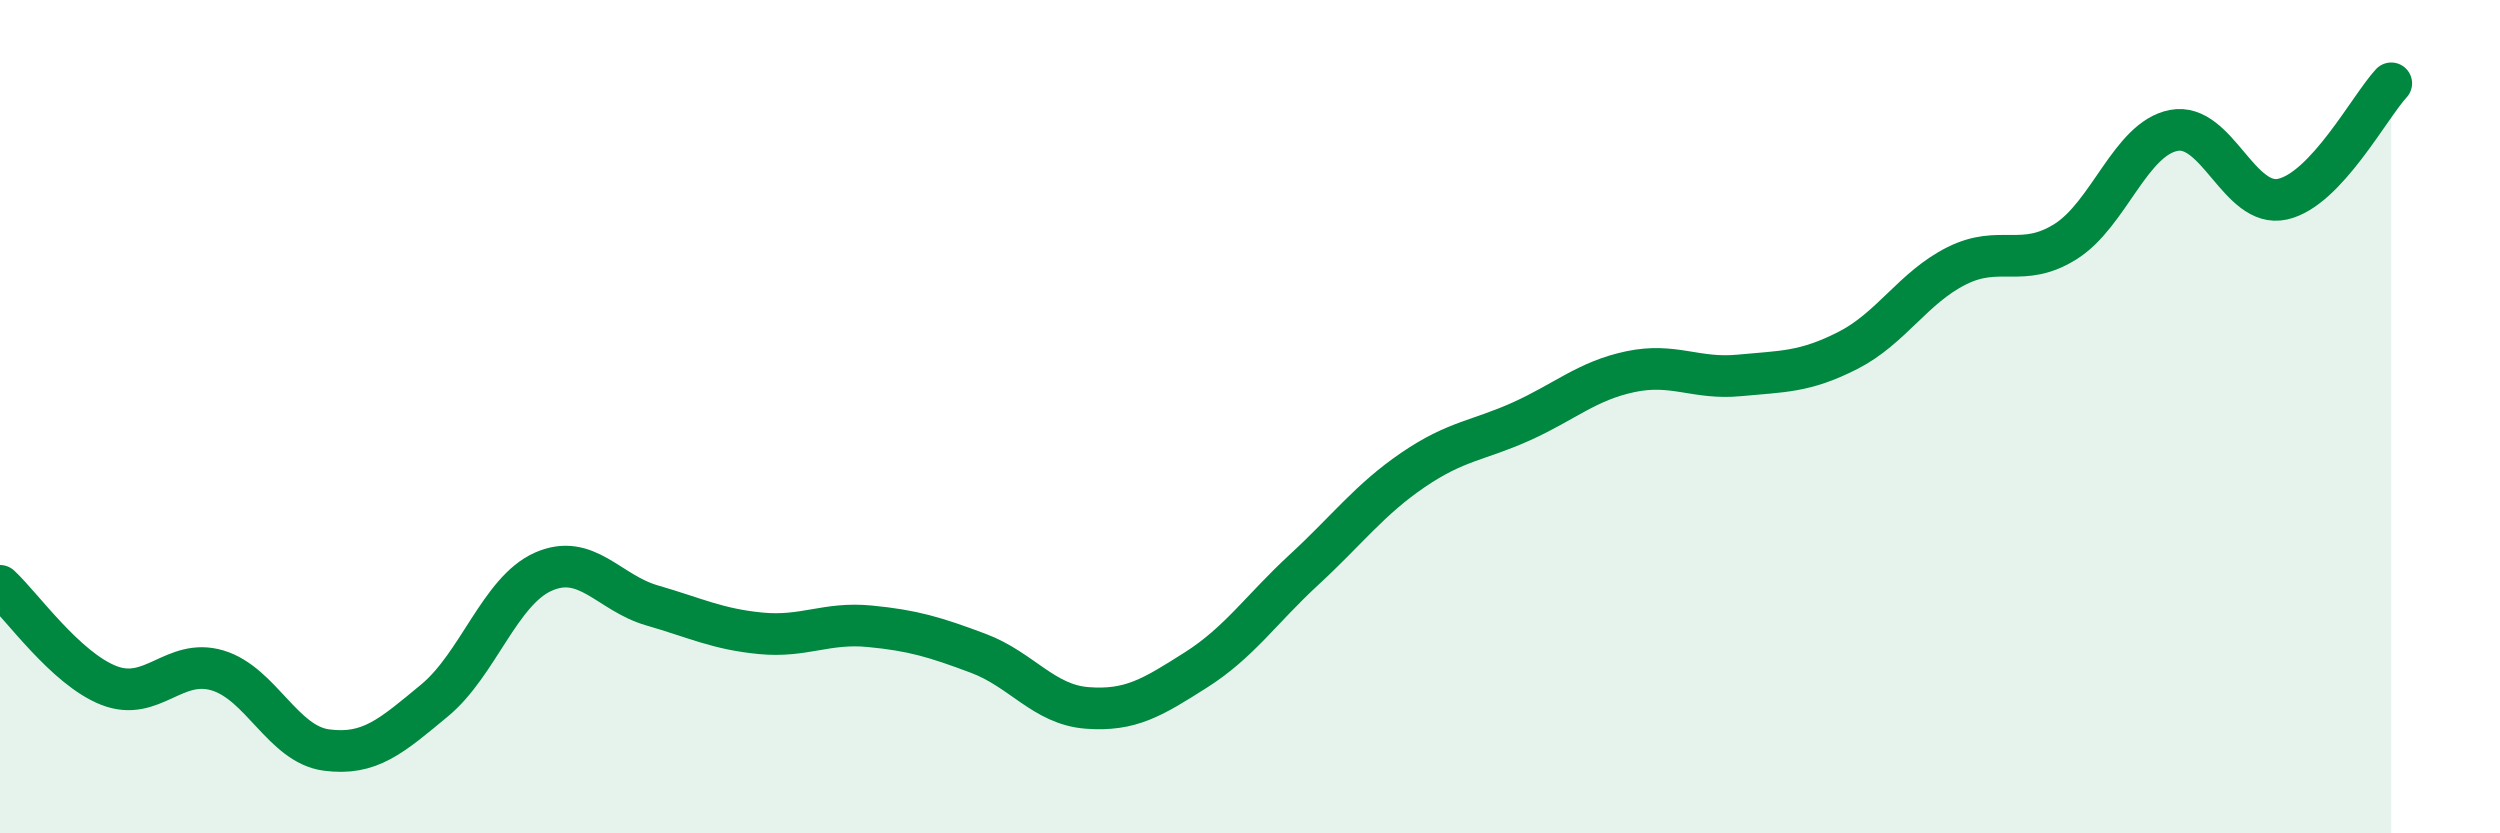
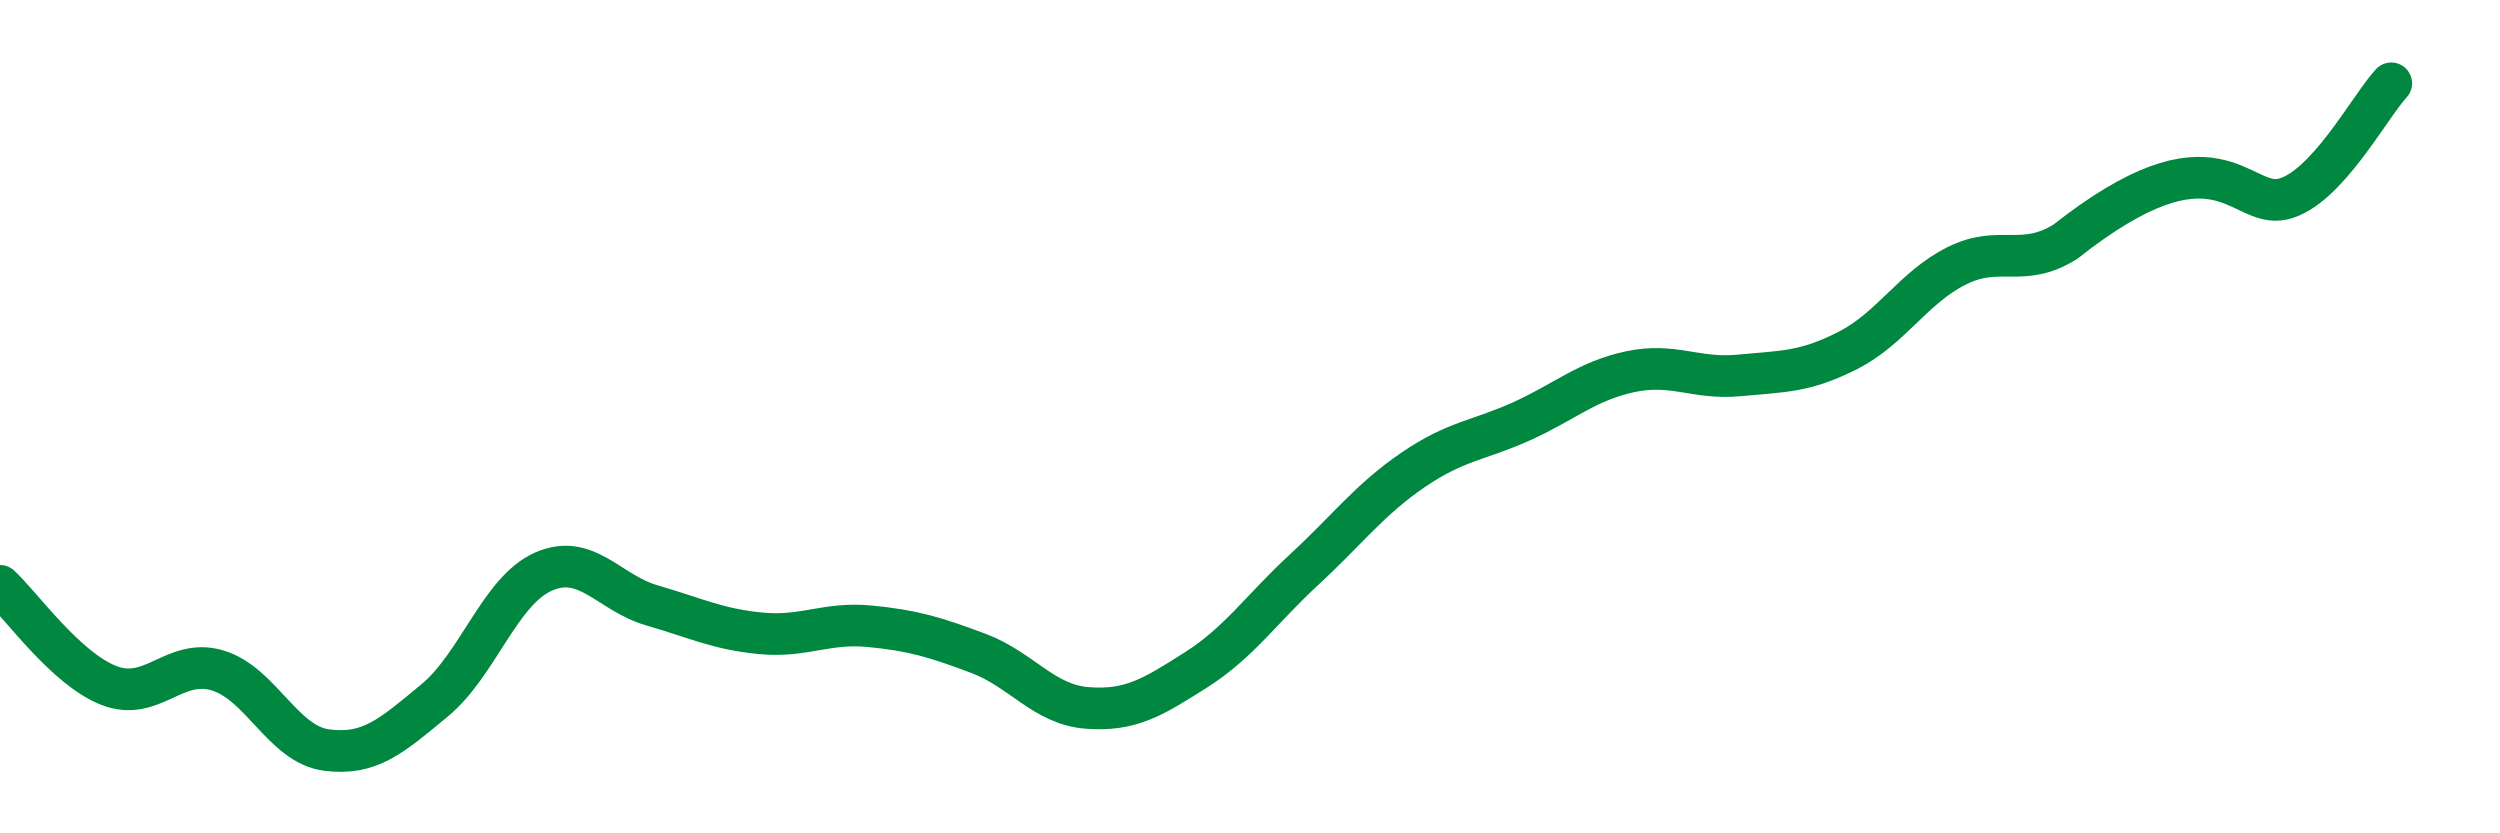
<svg xmlns="http://www.w3.org/2000/svg" width="60" height="20" viewBox="0 0 60 20">
-   <path d="M 0,14.06 C 0.52,14.54 1.57,16.04 2.61,16.45 C 3.65,16.86 4.18,15.78 5.22,16.09 C 6.26,16.4 6.79,17.86 7.83,18 C 8.87,18.14 9.39,17.67 10.43,16.81 C 11.47,15.95 12,14.18 13.04,13.72 C 14.08,13.26 14.61,14.23 15.65,14.53 C 16.69,14.83 17.22,15.1 18.26,15.2 C 19.3,15.3 19.83,14.93 20.87,15.03 C 21.91,15.13 22.44,15.29 23.48,15.68 C 24.52,16.07 25.05,16.91 26.09,16.99 C 27.13,17.07 27.66,16.74 28.7,16.08 C 29.74,15.42 30.26,14.63 31.3,13.67 C 32.34,12.71 32.87,11.99 33.91,11.28 C 34.95,10.57 35.48,10.58 36.52,10.11 C 37.56,9.64 38.09,9.14 39.13,8.92 C 40.17,8.7 40.7,9.11 41.74,9.01 C 42.78,8.91 43.31,8.94 44.35,8.41 C 45.39,7.88 45.92,6.9 46.96,6.38 C 48,5.86 48.53,6.45 49.57,5.8 C 50.61,5.15 51.13,3.33 52.17,3.13 C 53.21,2.93 53.74,5.01 54.78,4.78 C 55.82,4.55 56.87,2.56 57.39,2L57.39 20L0 20Z" fill="#008740" opacity="0.1" stroke-linecap="round" stroke-linejoin="round" />
-   <path d="M 0,14.06 C 0.52,14.54 1.57,16.04 2.61,16.45 C 3.65,16.86 4.18,15.78 5.22,16.09 C 6.26,16.4 6.79,17.86 7.83,18 C 8.87,18.14 9.39,17.67 10.43,16.81 C 11.47,15.95 12,14.18 13.04,13.72 C 14.08,13.26 14.61,14.23 15.65,14.53 C 16.69,14.83 17.22,15.1 18.26,15.2 C 19.3,15.3 19.83,14.93 20.87,15.03 C 21.91,15.13 22.44,15.29 23.48,15.68 C 24.52,16.07 25.05,16.91 26.09,16.99 C 27.13,17.07 27.66,16.74 28.7,16.08 C 29.74,15.42 30.26,14.63 31.3,13.67 C 32.34,12.71 32.87,11.99 33.91,11.28 C 34.95,10.57 35.48,10.58 36.52,10.11 C 37.56,9.64 38.09,9.14 39.13,8.92 C 40.17,8.7 40.7,9.11 41.74,9.01 C 42.78,8.91 43.31,8.94 44.35,8.41 C 45.39,7.88 45.92,6.9 46.96,6.38 C 48,5.86 48.53,6.45 49.57,5.8 C 50.61,5.15 51.13,3.33 52.17,3.13 C 53.21,2.93 53.74,5.01 54.78,4.78 C 55.82,4.55 56.87,2.56 57.39,2" stroke="#008740" stroke-width="1" fill="none" stroke-linecap="round" stroke-linejoin="round" />
+   <path d="M 0,14.06 C 0.52,14.54 1.57,16.04 2.61,16.45 C 3.65,16.86 4.18,15.78 5.22,16.09 C 6.26,16.4 6.79,17.86 7.83,18 C 8.87,18.14 9.39,17.67 10.43,16.81 C 11.47,15.95 12,14.18 13.04,13.72 C 14.08,13.26 14.61,14.23 15.65,14.53 C 16.69,14.83 17.22,15.1 18.26,15.2 C 19.3,15.3 19.83,14.93 20.87,15.03 C 21.91,15.13 22.44,15.29 23.48,15.68 C 24.52,16.07 25.05,16.91 26.09,16.99 C 27.13,17.07 27.66,16.74 28.7,16.08 C 29.74,15.42 30.26,14.63 31.3,13.67 C 32.34,12.71 32.87,11.99 33.91,11.28 C 34.95,10.57 35.48,10.58 36.52,10.11 C 37.56,9.64 38.09,9.14 39.13,8.92 C 40.17,8.7 40.7,9.11 41.74,9.01 C 42.78,8.91 43.31,8.94 44.35,8.41 C 45.39,7.88 45.92,6.9 46.96,6.38 C 48,5.86 48.53,6.45 49.57,5.8 C 53.21,2.93 53.74,5.01 54.78,4.78 C 55.82,4.55 56.87,2.56 57.39,2" stroke="#008740" stroke-width="1" fill="none" stroke-linecap="round" stroke-linejoin="round" />
</svg>